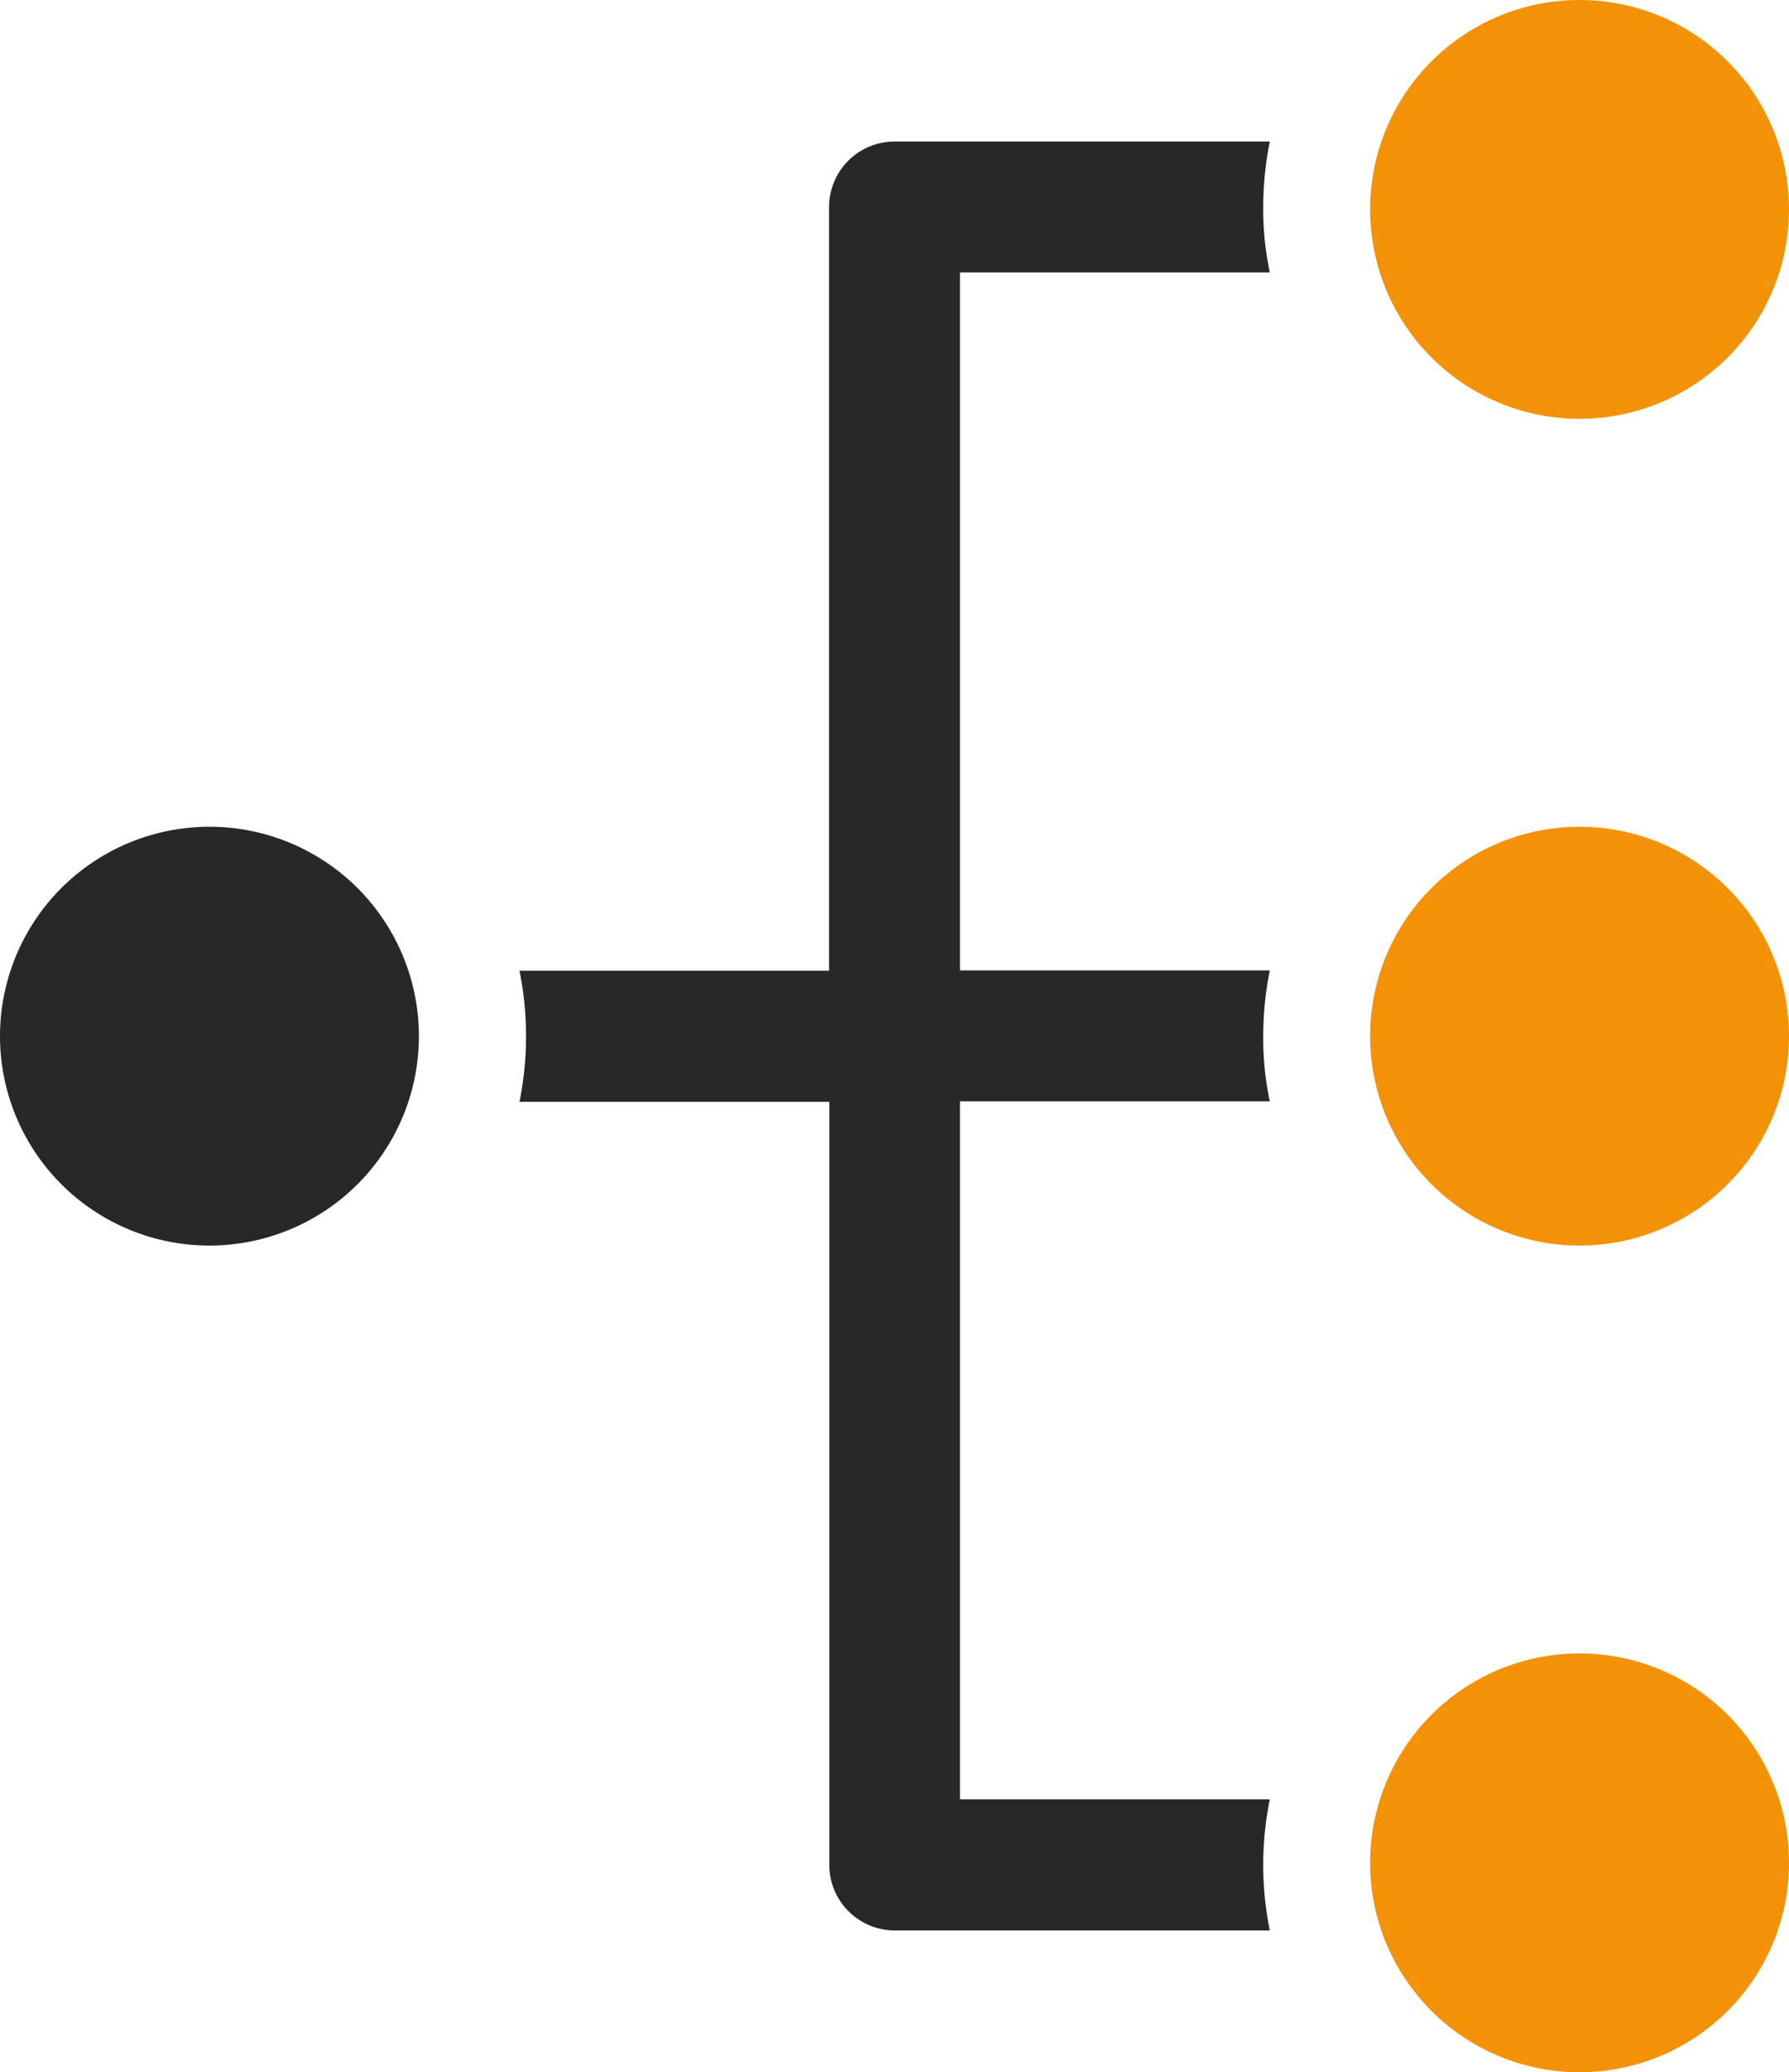
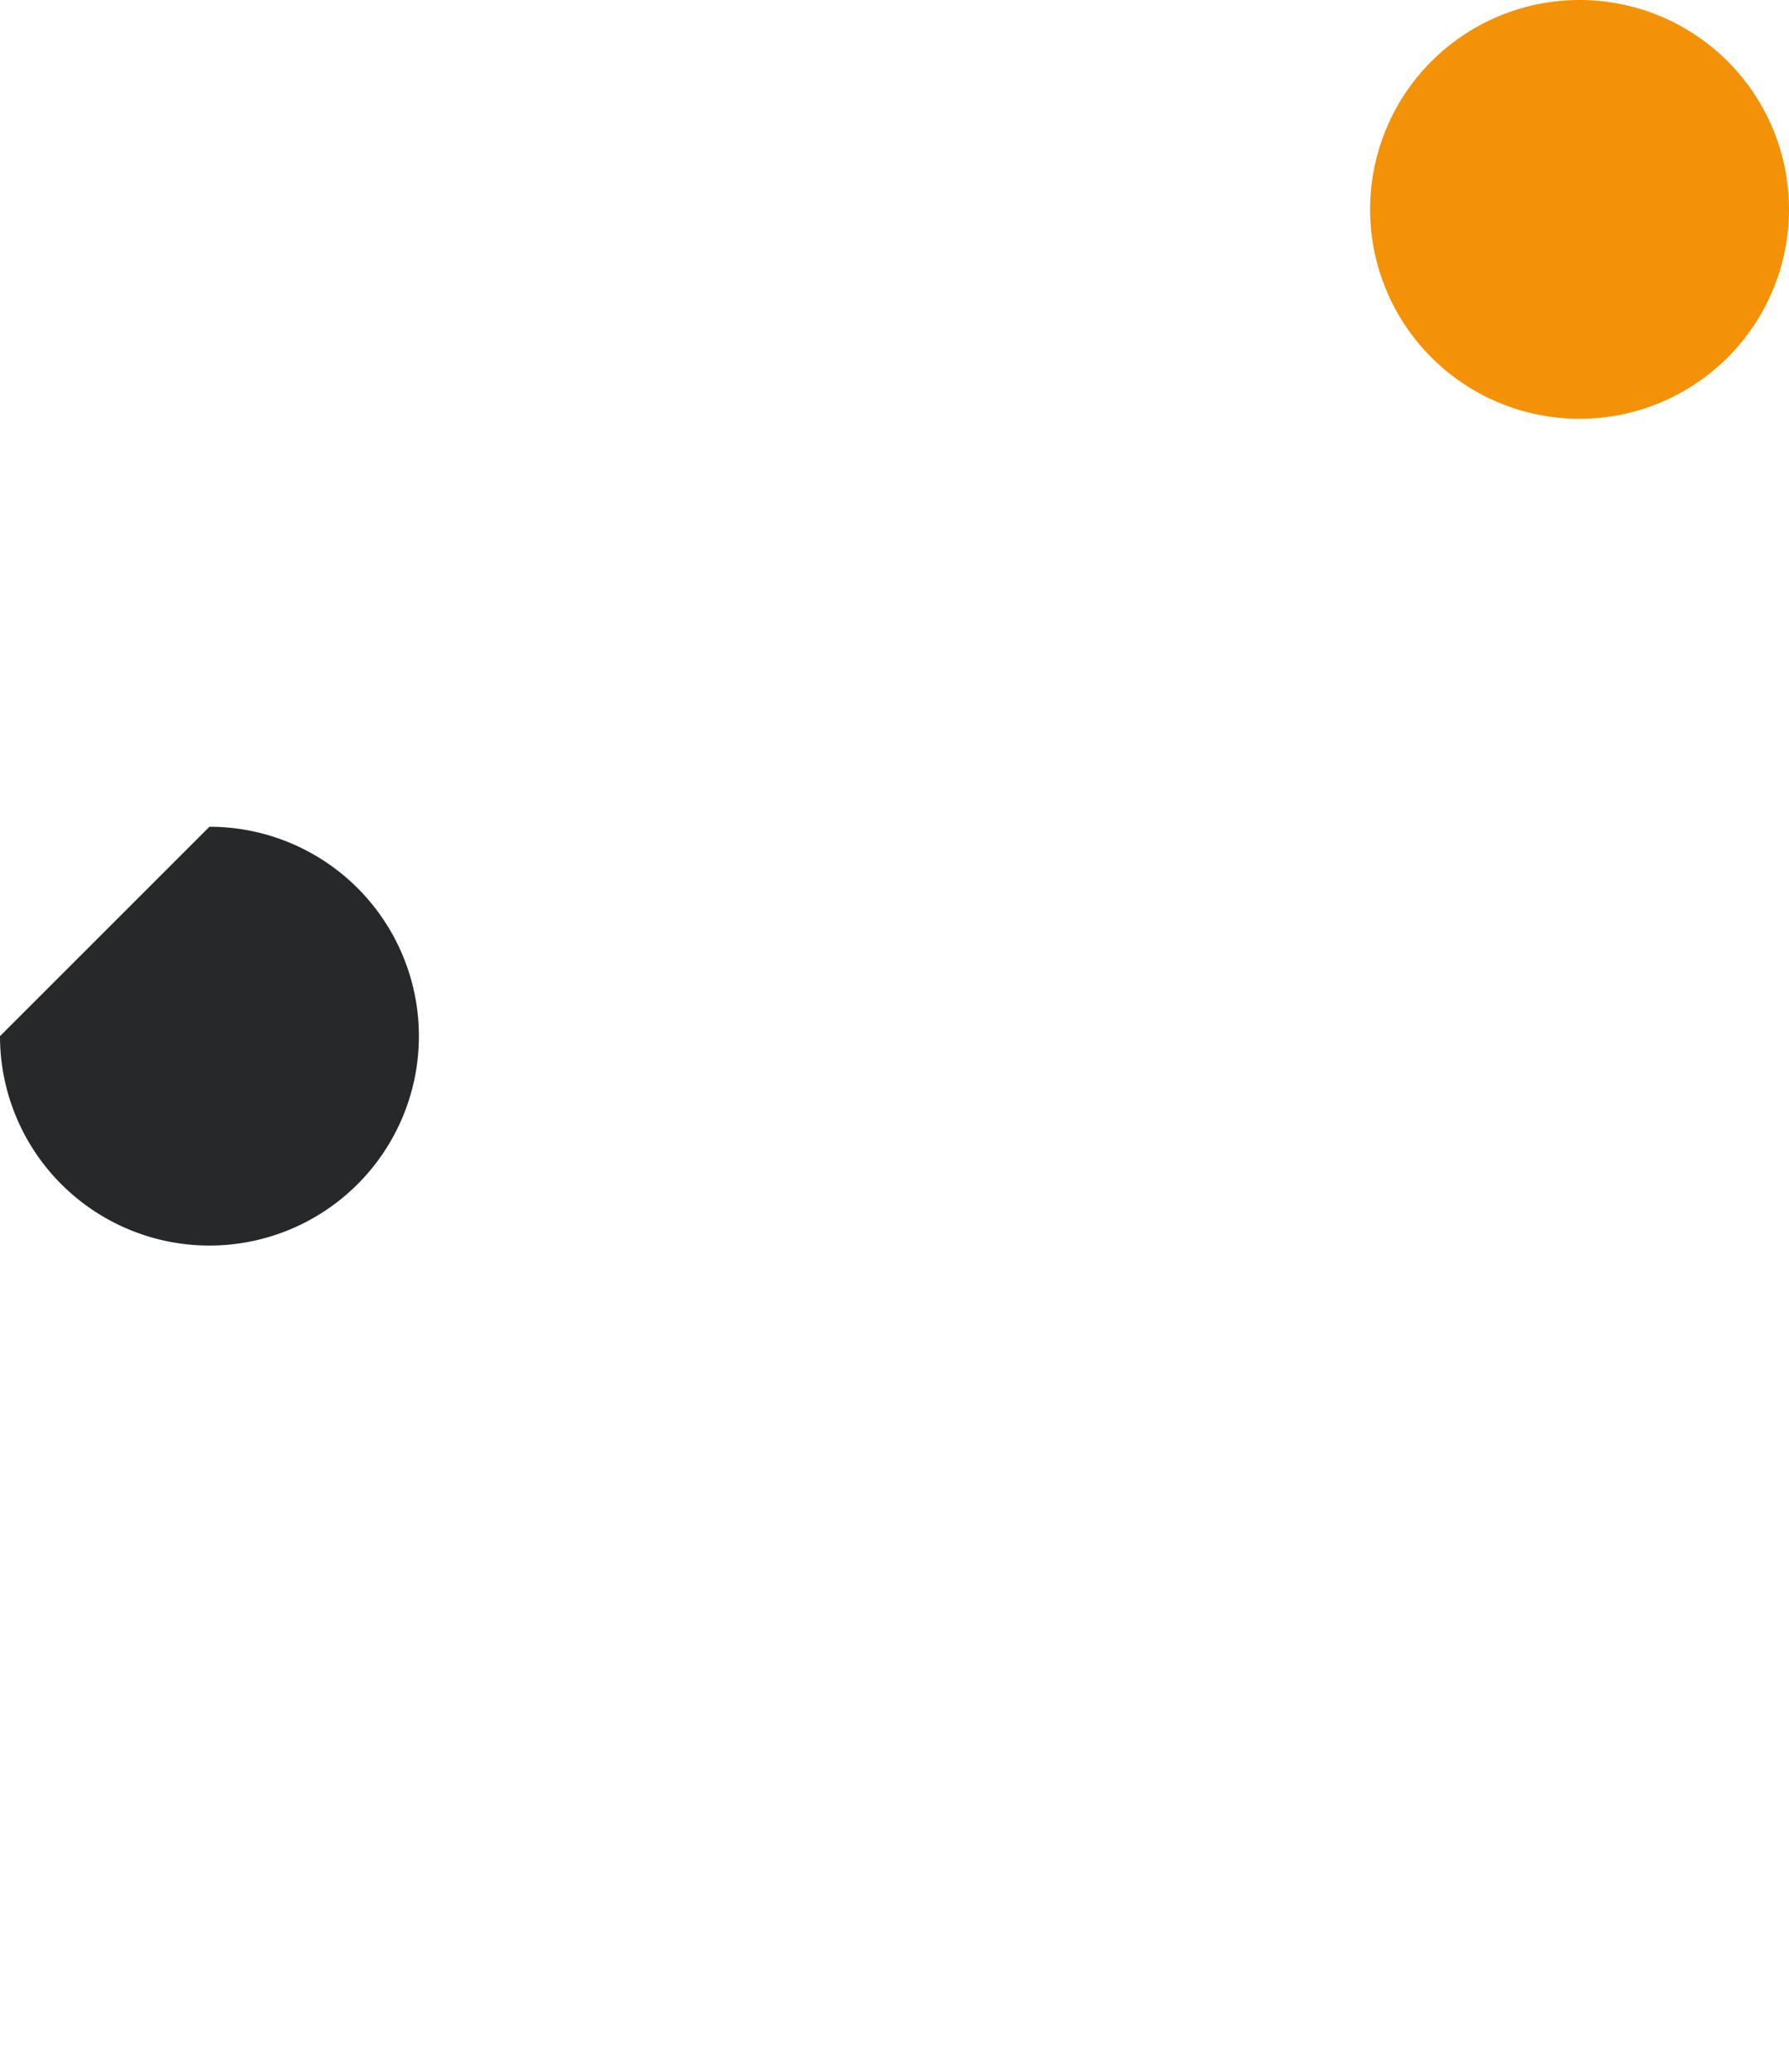
<svg xmlns="http://www.w3.org/2000/svg" width="31.373" height="36.347" viewBox="0 0 31.373 36.347">
  <g id="noun-flow-2366991-42B6E8" transform="translate(-108 66.347) rotate(-90)">
-     <path id="Path_898" data-name="Path 898" d="M110.3,406.758v-5.433h12.243v5.433a5.3,5.3,0,0,1,1.148-.115,5.834,5.834,0,0,1,1.148.115v-5.433h12.243v5.433a5.3,5.3,0,0,1,1.148-.115,5.833,5.833,0,0,1,1.148.115v-6.581a1.151,1.151,0,0,0-1.148-1.148H124.834V393.6a5.8,5.8,0,0,1-2.3,0v5.433H109.148A1.151,1.151,0,0,0,108,400.177v6.581a5.793,5.793,0,0,1,2.3,0Z" transform="translate(-75.513 -276.49)" fill="#272829" />
-     <path id="Path_899" data-name="Path 899" d="M492.146,111.673A3.673,3.673,0,1,1,488.473,108a3.673,3.673,0,0,1,3.673,3.673" transform="translate(-440.3)" fill="#272829" />
+     <path id="Path_899" data-name="Path 899" d="M492.146,111.673A3.673,3.673,0,1,1,488.473,108" transform="translate(-440.3)" fill="#272829" />
    <path id="Path_900" data-name="Path 900" d="M946.946,865.273a3.673,3.673,0,1,1-3.673-3.673,3.673,3.673,0,0,1,3.673,3.673" transform="translate(-880.599 -729.573)" fill="#f39207" />
-     <path id="Path_901" data-name="Path 901" d="M37.346,865.273a3.673,3.673,0,1,1-3.673-3.673,3.673,3.673,0,0,1,3.673,3.673" transform="translate(0 -729.573)" fill="#f39207" />
-     <path id="Path_902" data-name="Path 902" d="M492.146,865.273a3.673,3.673,0,1,1-3.673-3.673,3.673,3.673,0,0,1,3.673,3.673" transform="translate(-440.3 -729.573)" fill="#f39207" />
  </g>
</svg>